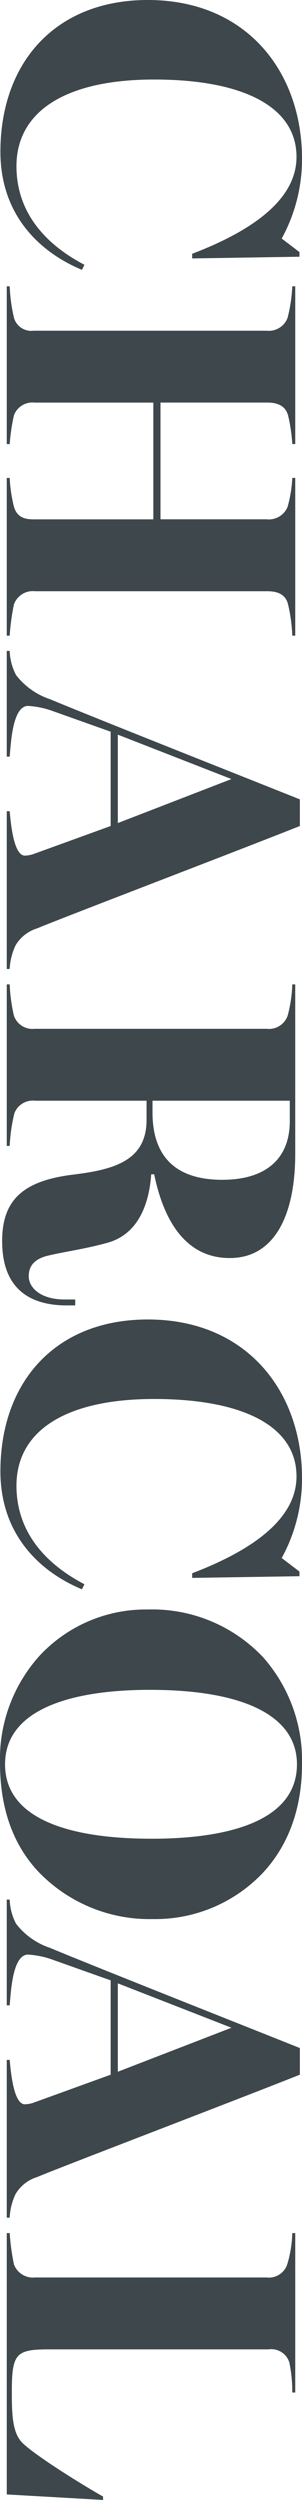
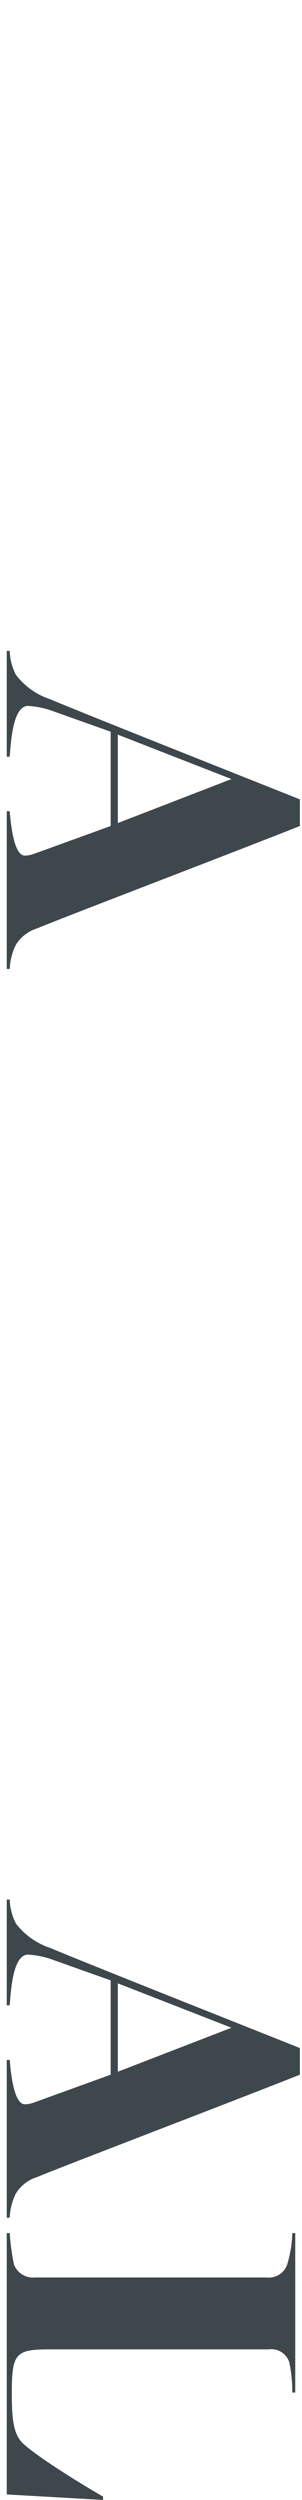
<svg xmlns="http://www.w3.org/2000/svg" width="42.748" height="353.383" viewBox="0 0 42.748 353.383">
  <g id="color__name__01" transform="translate(42.748) rotate(90)">
-     <path id="パス_14391" data-name="パス 14391" d="M0,21.822C0,7.833,10.165,0,22.42,0a23.286,23.286,0,0,1,11.3,2.871L35.634.36h.656l.241,15.185h-.658C32.585,6.936,28.159.779,22.181.779c-7.174,0-10.94,7.712-10.94,20.147,0,12.5,4.484,19.491,12.256,19.491,6.458,0,11-4.005,13.931-9.625l.717.357c-2.571,6.159-7.891,11.54-16.681,11.54C8.788,42.688,0,34.855,0,21.822" transform="translate(0)" fill="#3e474c" />
-     <path id="パス_14392" data-name="パス 14392" d="M4.424,39.82a2.522,2.522,0,0,0,1.853-2.75v-33A2.837,2.837,0,0,0,4.424,1.076,22.464,22.464,0,0,0,0,.42V0H22.3V.42a23.831,23.831,0,0,0-4.065.6c-1.435.418-1.8,1.614-1.8,2.929V19.074h16.5V4.067A2.863,2.863,0,0,0,31.15,1.076,18.74,18.74,0,0,0,27.083.42V0h22.3V.42a23.292,23.292,0,0,0-4.424.6c-1.495.359-1.855,1.614-1.855,2.929V36.83A2.838,2.838,0,0,0,44.96,39.82a32.082,32.082,0,0,0,4.424.6v.418h-22.3v-.418a20.8,20.8,0,0,0,4.067-.6c1.435-.42,1.792-1.436,1.792-2.75V20.09H16.44v16.8a2.786,2.786,0,0,0,1.8,2.929,27.368,27.368,0,0,0,4.065.6v.418H0v-.418a23.218,23.218,0,0,0,4.424-.6" transform="translate(40.471 0.955)" fill="#3e474c" />
    <path id="パス_14393" data-name="パス 14393" d="M3.409,40.176a10.089,10.089,0,0,0,3.408-4.783C9.388,29.236,18.237,6.875,20.987,0h3.766C28.46,9.326,37.786,33.779,39.221,37.187a5.377,5.377,0,0,0,2.391,3.049,8.676,8.676,0,0,0,3.349.839v.417h-22.3v-.417c2.033-.181,6.156-.6,6.277-2.094a4.019,4.019,0,0,0-.239-1.315L24.753,26.784H11.42l-2.87,8.071a12.351,12.351,0,0,0-.777,3.707c.179,2.092,5.083,2.332,7.174,2.513v.417H0v-.417a7.858,7.858,0,0,0,3.409-.9M24.335,25.768,18.116,9.685,11.84,25.768Z" transform="translate(92.009 0.301)" fill="#3e474c" />
-     <path id="パス_14394" data-name="パス 14394" d="M26.906,31.569c-.719-6.04-2.034-10.523-7.773-10.523h-2.69V36.83a2.788,2.788,0,0,0,1.792,2.929,24.046,24.046,0,0,0,4.6.658v.418H0v-.418a23.328,23.328,0,0,0,4.426-.6,2.765,2.765,0,0,0,1.852-2.929V4.065A2.808,2.808,0,0,0,4.426,1.076,19.432,19.432,0,0,0,0,.418V0H23.975c8.431,0,14.708,2.81,14.708,9.268,0,6.516-5.739,9.446-11.837,10.7v.418c4.243.3,8.488,1.853,9.685,6.217.9,3.29,1.136,5.442,1.793,8.311.478,2.092,1.554,2.808,2.929,2.808,1.614,0,3.288-1.672,3.288-5.08v-1.5h.837V32.7c-.12,5.141-2.572,8.788-9.089,8.788-5.739,0-8.489-2.87-9.384-9.924m.716-21.225c0-6.279-3.049-9.567-8.311-9.567H16.442v19.43h1.674c5.8,0,9.506-2.868,9.506-9.863" transform="translate(139.149 0.957)" fill="#3e474c" />
-     <path id="パス_14395" data-name="パス 14395" d="M0,21.822C0,7.833,10.165,0,22.42,0a23.281,23.281,0,0,1,11.3,2.871L35.634.36h.658l.239,15.185h-.658C32.585,6.936,28.161.779,22.183.779c-7.176,0-10.942,7.712-10.942,20.147,0,12.5,4.484,19.491,12.256,19.491,6.458,0,11-4.005,13.931-9.625l.717.357c-2.571,6.159-7.891,11.54-16.681,11.54C8.788,42.688,0,34.855,0,21.822" transform="translate(186.515)" fill="#3e474c" />
-     <path id="パス_14396" data-name="パス 14396" d="M6.518,37.129A20.558,20.558,0,0,1,0,21.822,21.585,21.585,0,0,1,6.757,5.5,21.983,21.983,0,0,1,21.882,0C27.8,0,33.121,1.734,37.188,5.5a20.993,20.993,0,0,1,6.576,15.607,21.8,21.8,0,0,1-6.815,16.321c-3.768,3.467-8.79,5.321-15.306,5.321a21.788,21.788,0,0,1-15.125-5.62M32.406,21.284C32.406,10.821,30.074.717,21.882.717,14.947.717,11.36,8.431,11.36,21.524c0,11.42,2.87,20.507,10.522,20.507s10.523-8.908,10.523-20.746" transform="translate(227.509)" fill="#3e474c" />
    <path id="パス_14397" data-name="パス 14397" d="M3.409,40.176a10.089,10.089,0,0,0,3.408-4.783C9.388,29.236,18.237,6.875,20.987,0h3.766C28.46,9.326,37.786,33.779,39.221,37.187a5.377,5.377,0,0,0,2.391,3.049,8.676,8.676,0,0,0,3.349.839v.417h-22.3v-.417c2.033-.181,6.156-.6,6.277-2.094a4.019,4.019,0,0,0-.239-1.315L24.753,26.784H11.42l-2.87,8.071a12.35,12.35,0,0,0-.777,3.707c.179,2.092,5.083,2.332,7.174,2.513v.417H0v-.417a7.858,7.858,0,0,0,3.409-.9M24.335,25.768,18.116,9.685,11.84,25.768Z" transform="translate(268.517 0.301)" fill="#3e474c" />
    <path id="パス_14398" data-name="パス 14398" d="M4.424,39.82A2.878,2.878,0,0,0,6.276,36.83V4.067A2.737,2.737,0,0,0,4.424,1.137,16.661,16.661,0,0,0,0,.42V0H22.54V.42a20.455,20.455,0,0,0-4.246.418A2.662,2.662,0,0,0,16.44,3.77V34.858c0,4.723.6,5.261,6.1,5.261,3.288,0,5.739-.121,7.114-1.495,1.913-1.974,6.04-8.669,7.592-11.42h.478l-.777,13.632H0v-.418a31.668,31.668,0,0,0,4.424-.6" transform="translate(315.658 0.955)" fill="#3e474c" />
  </g>
</svg>